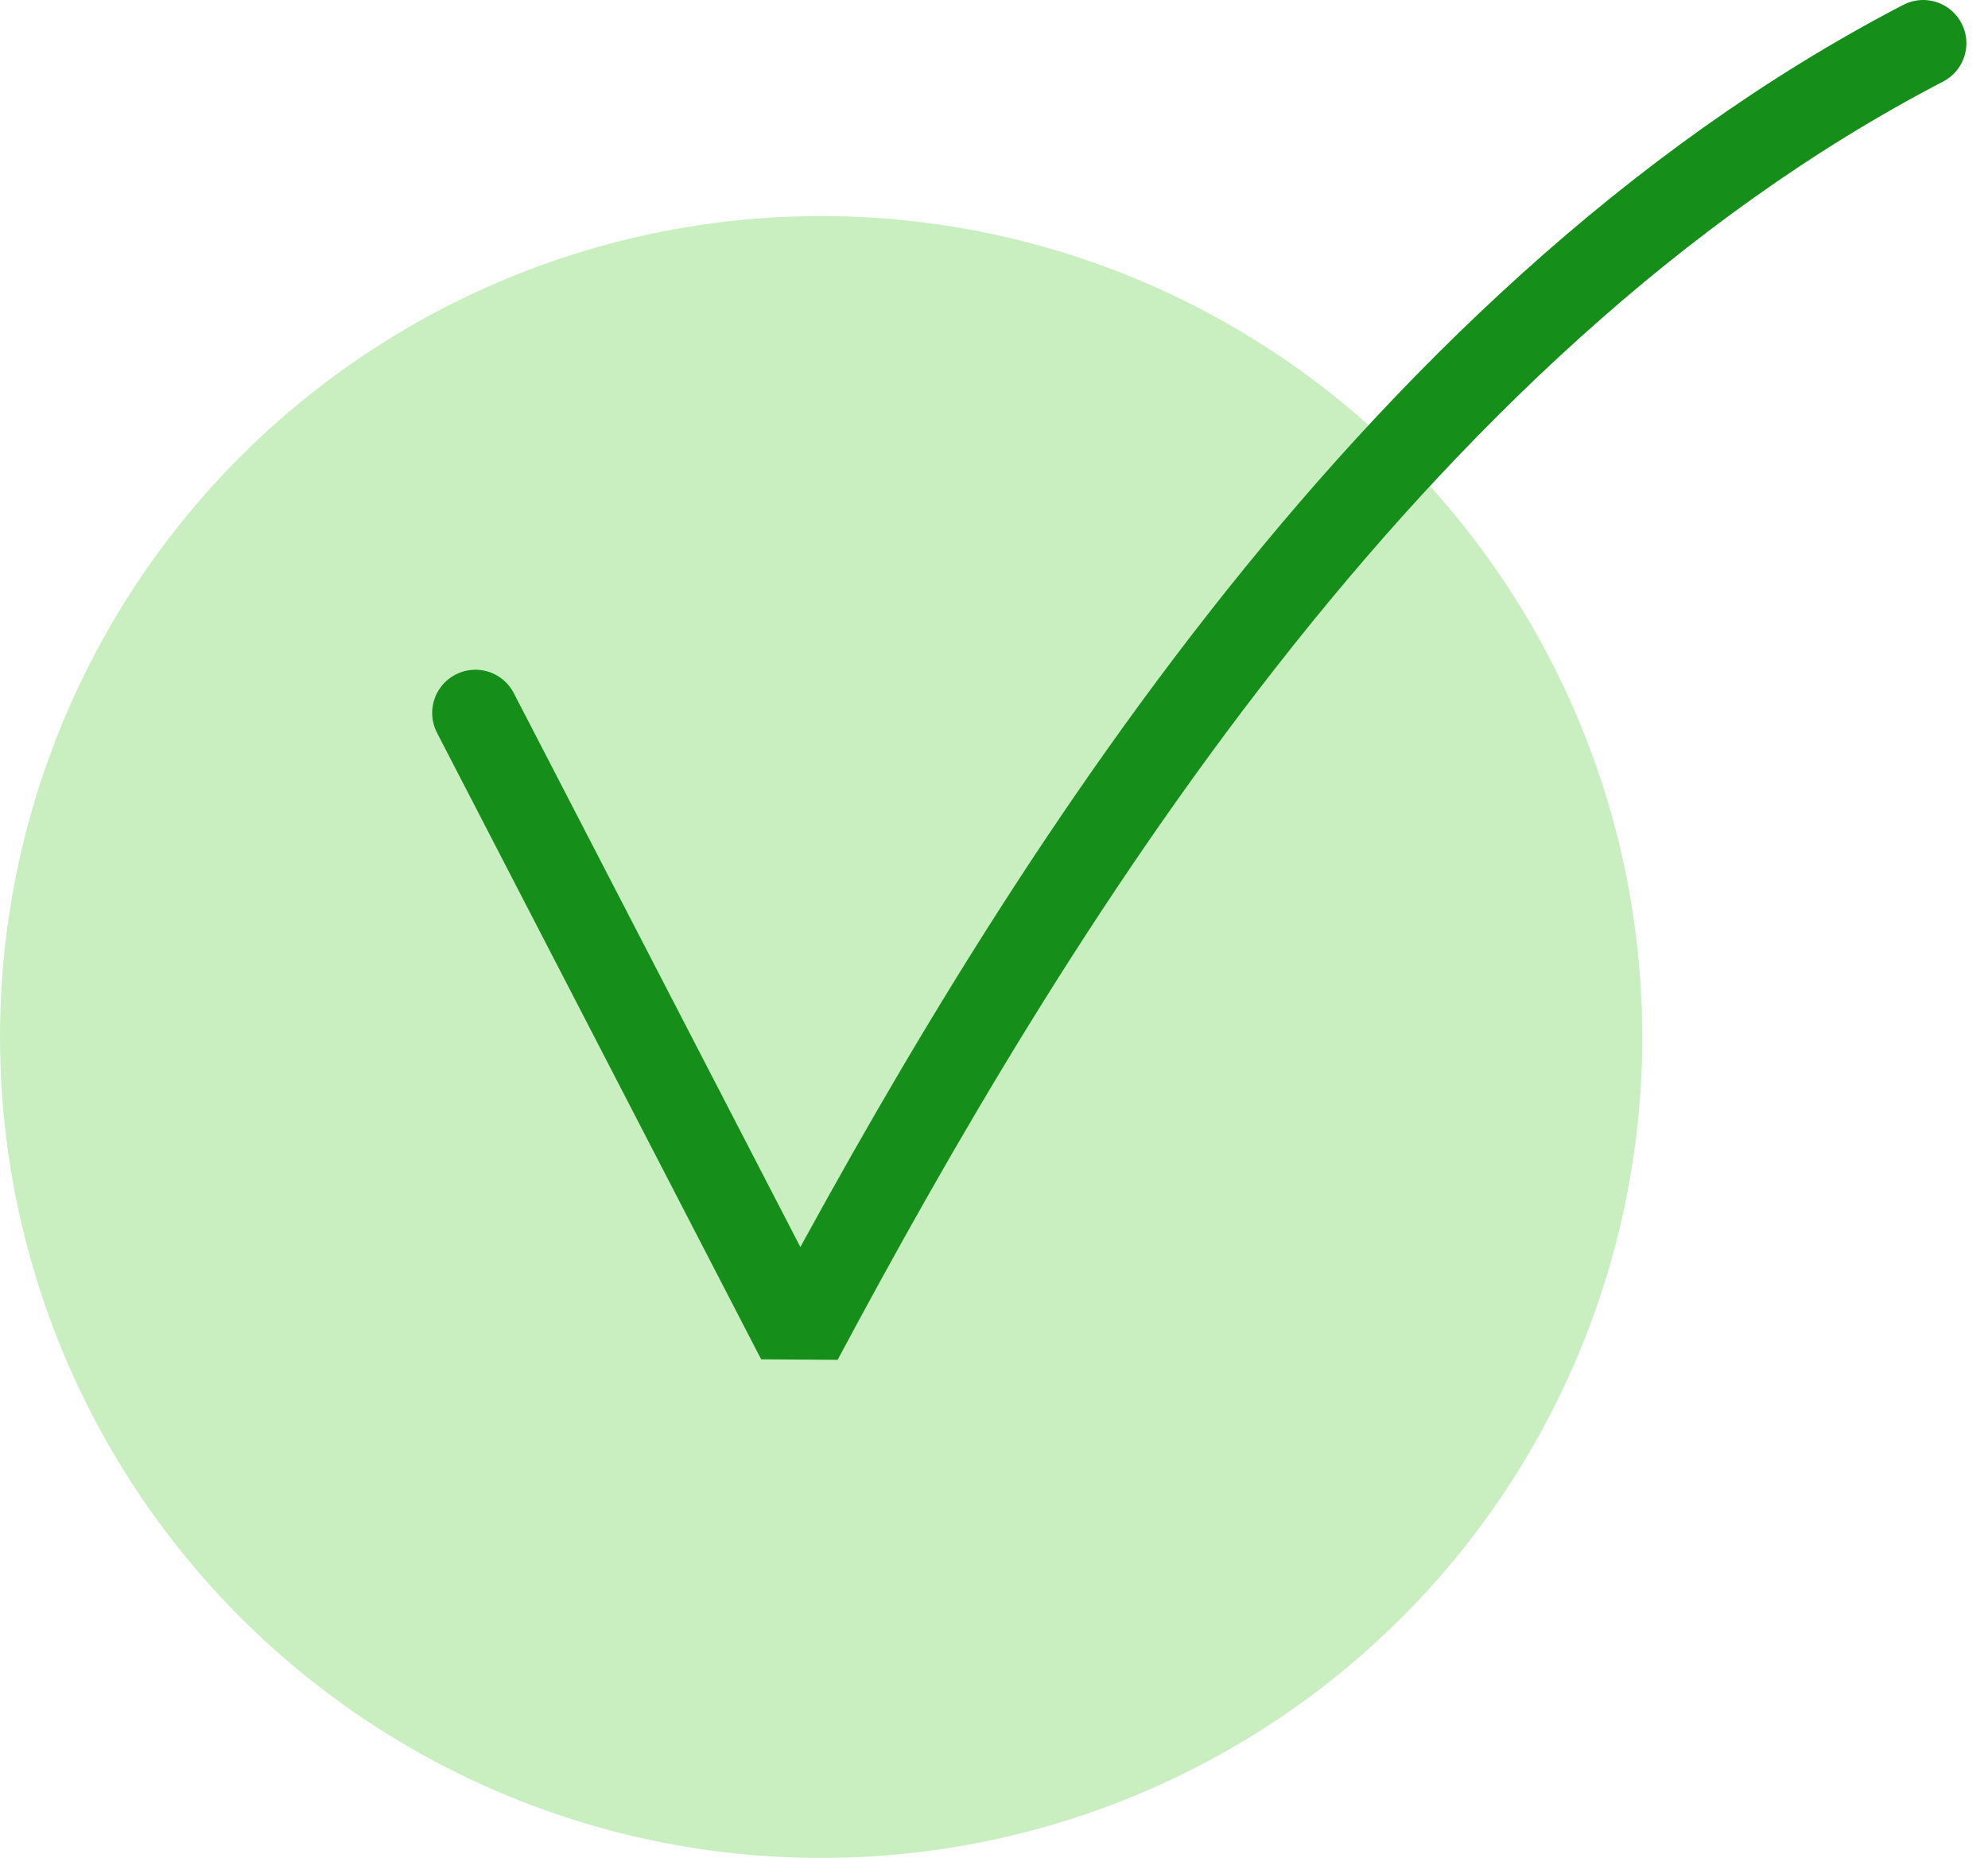
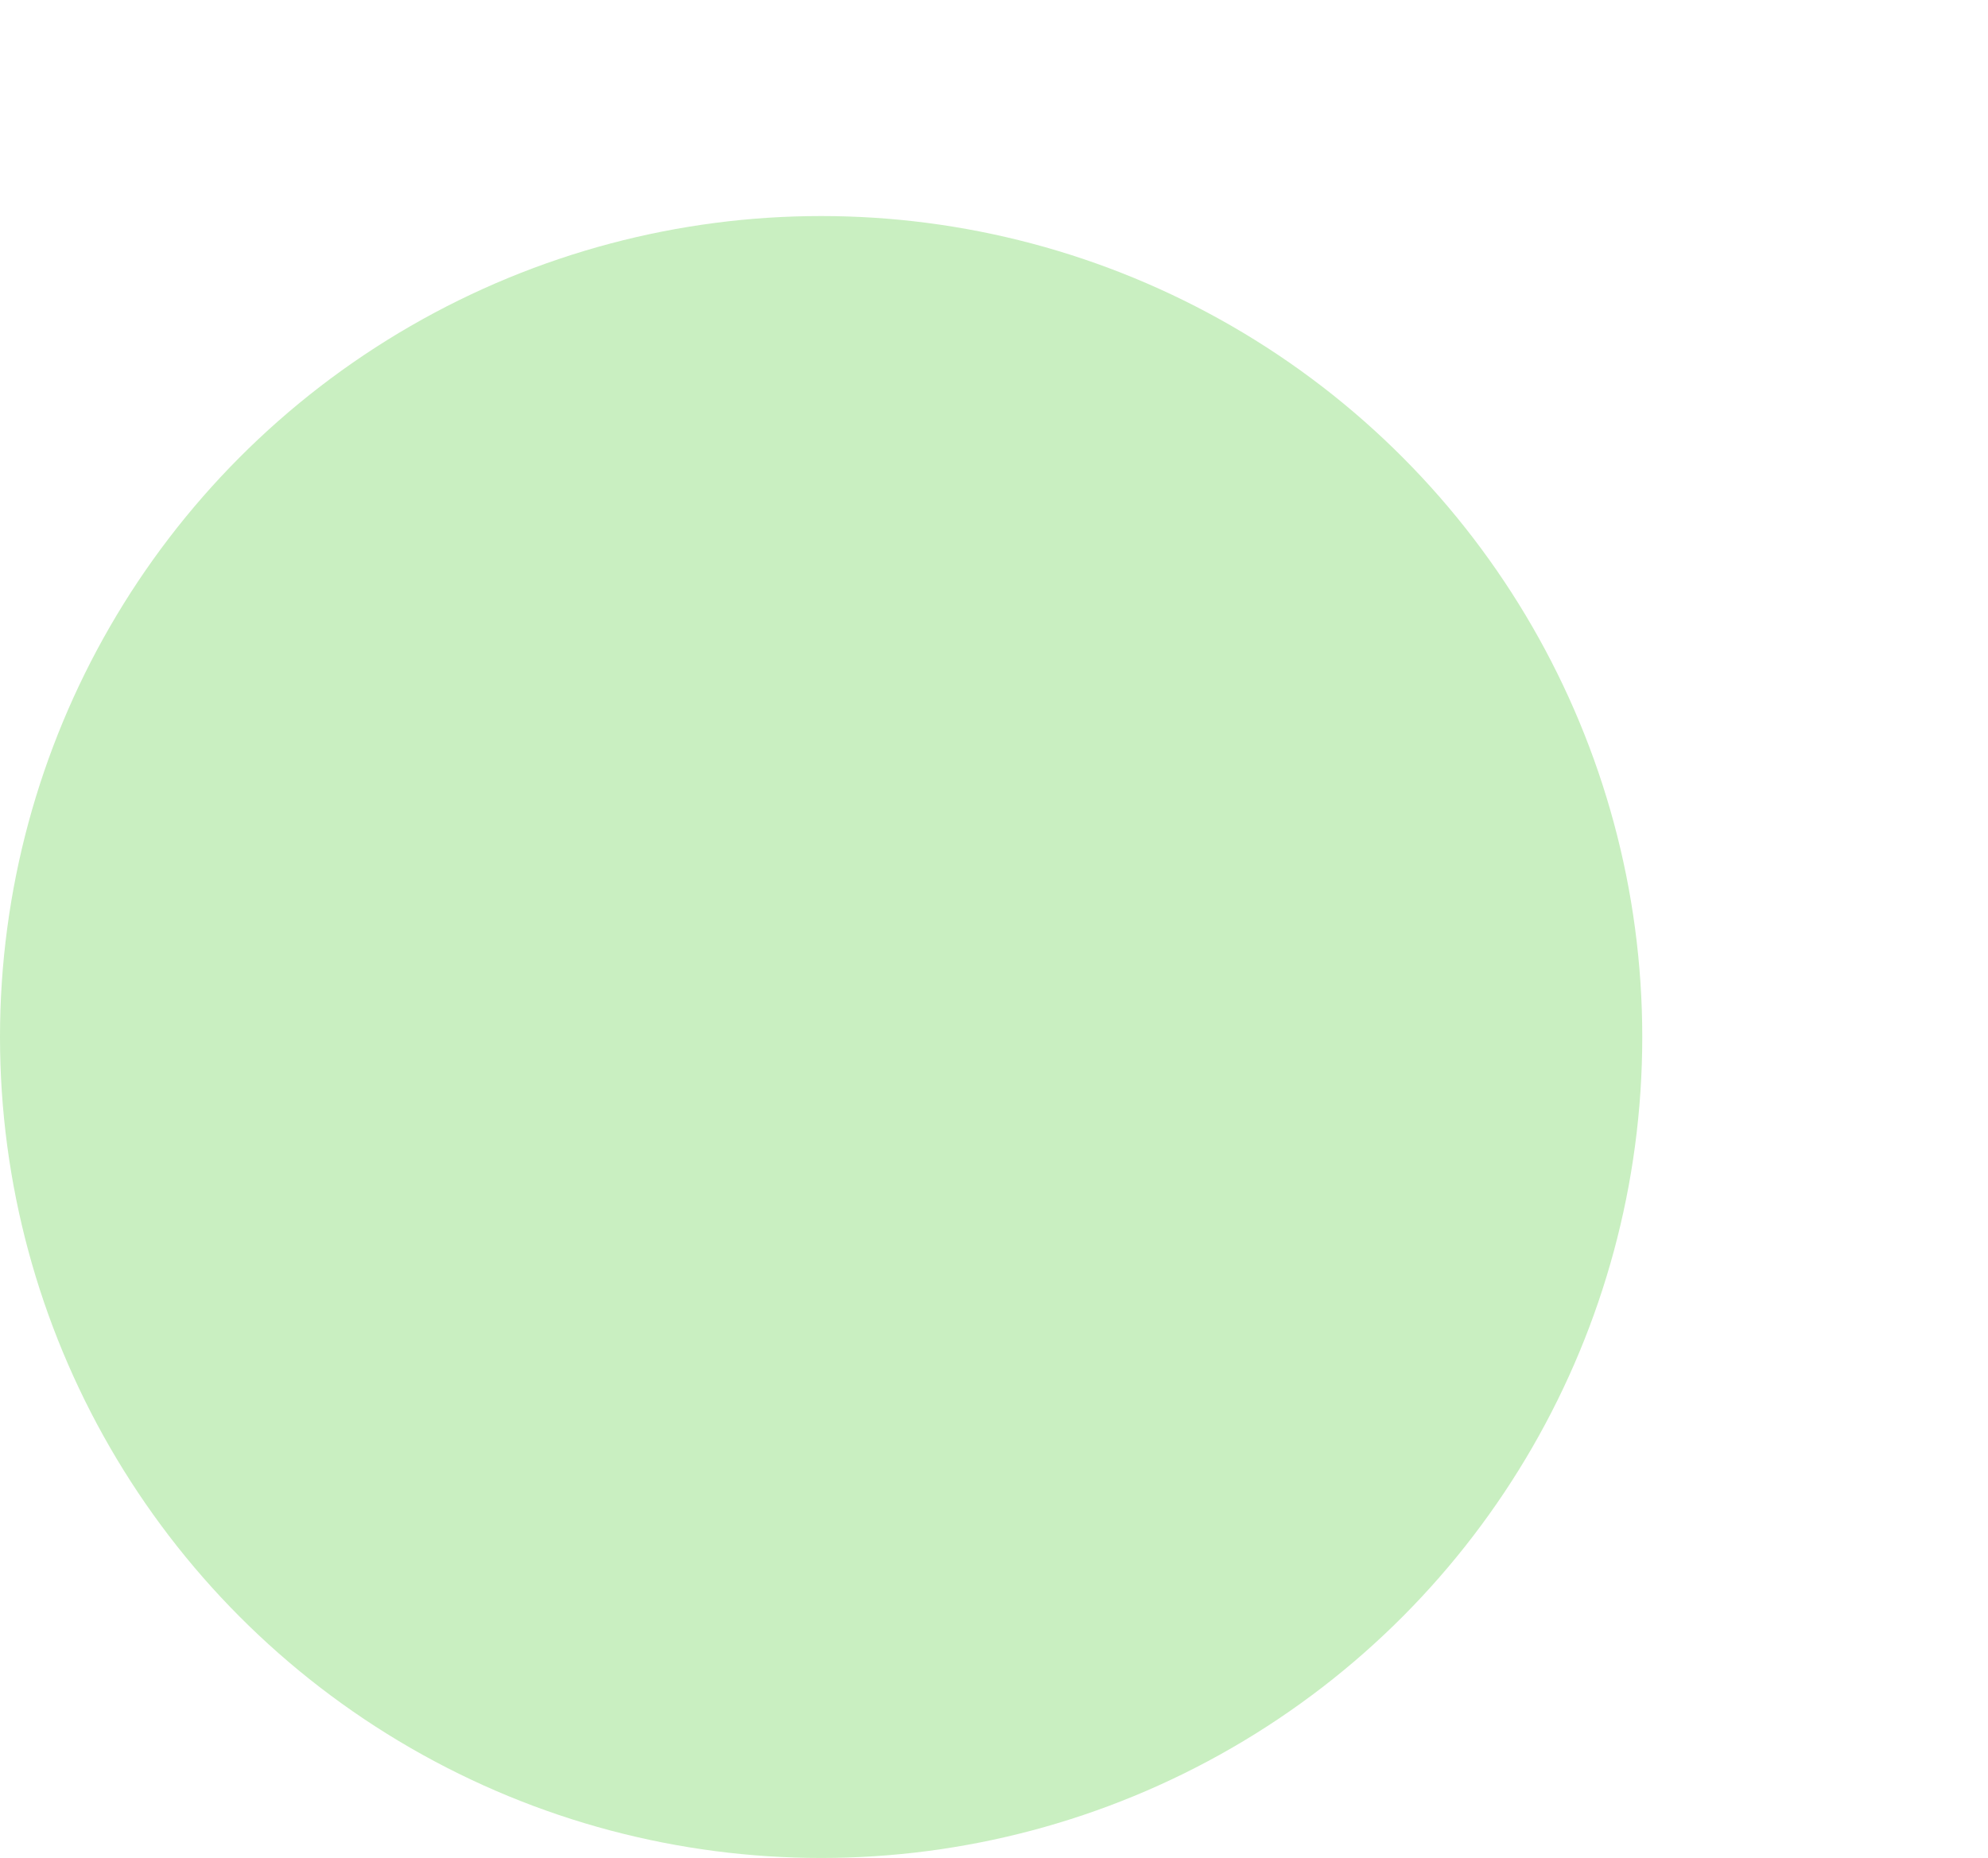
<svg xmlns="http://www.w3.org/2000/svg" width="46" height="43" viewBox="0 0 46 43" fill="none">
  <g id="Group 1000006379">
    <circle id="Ellipse 439" cx="19" cy="24" r="19" fill="#C9EFC1" />
-     <path id="Vector 496" d="M11 16.5L18.5 31C23.667 21.333 32 7.5 44.5 1" stroke="#168E1A" stroke-width="2" stroke-linecap="round" stroke-linejoin="bevel" />
  </g>
</svg>